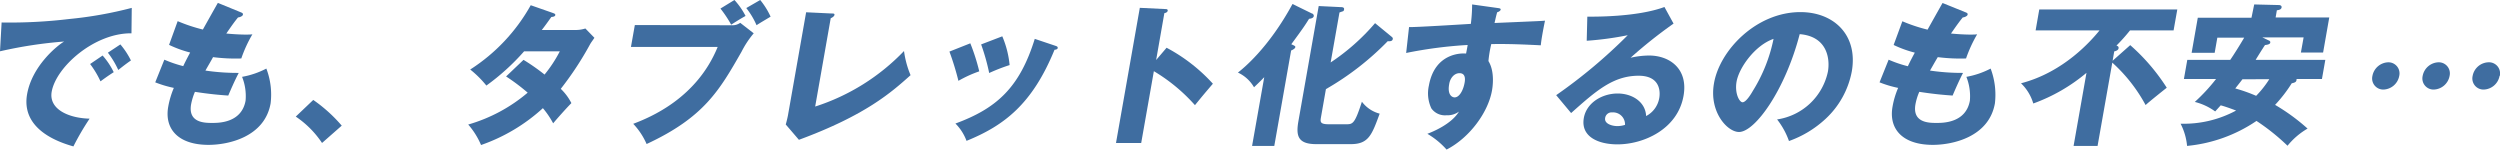
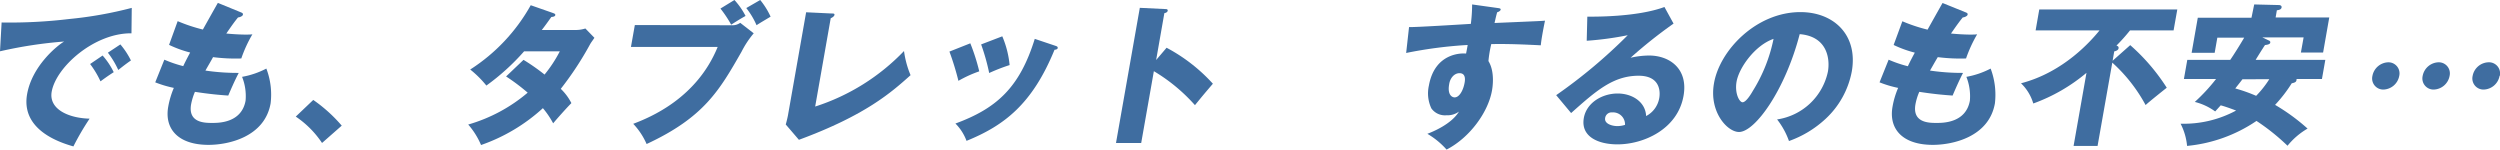
<svg xmlns="http://www.w3.org/2000/svg" width="450.27" height="26.94" viewBox="0 0 450.27 26.94">
  <defs>
    <style>.a{fill:#3f6da0;}</style>
  </defs>
  <path class="a" d="M23.68,6C17,5.93,10.1,12.05,9.31,16.52c-.56,3.2,3.15,4.77,6.83,4.85a46.53,46.53,0,0,0-2.92,5c-2.1-.61-9.5-2.81-8.34-9.4.9-5.11,5.43-8.77,6.67-9.49A78.44,78.44,0,0,0,0,9.24L.29,4.05a89.68,89.68,0,0,0,12.2-.63,71.31,71.31,0,0,0,11.24-2ZM18.48,10a13.07,13.07,0,0,1,2,3c-.85.55-1.29.85-2.38,1.65a16.73,16.73,0,0,0-1.87-3.12ZM21.68,8a13.88,13.88,0,0,1,1.9,2.89c-.77.53-1.3.94-2.28,1.71a15.64,15.64,0,0,0-1.87-3.11Z" />
  <path class="a" d="M43.36,2.21c.28.11.43.19.39.44s-.55.47-.88.49c-.38.47-.81,1-2.11,2.9,1.41.14,2.79.19,3.36.19s1,0,1.34-.05a23.6,23.6,0,0,0-2,4.35,31.81,31.81,0,0,1-5.09-.24C38,11,37.39,12,37,12.71a39.46,39.46,0,0,0,6,.42c-.78,1.48-1.52,3.22-1.89,4.08-1.64-.11-3.48-.28-6-.67a10.83,10.83,0,0,0-.69,2.24c-.59,3.36,2.47,3.36,3.81,3.36,1.16,0,5.27,0,6-4a9.31,9.31,0,0,0-.63-4.3,15.18,15.18,0,0,0,4.37-1.49,13.11,13.11,0,0,1,.77,6.26c-1.07,6.07-7.62,7.48-11.18,7.48-5.46,0-8-2.87-7.25-6.93a15.54,15.54,0,0,1,1-3.33,20,20,0,0,1-3.35-1l1.64-4.08A22.39,22.39,0,0,0,33,11.91c.17-.36.47-1,1.25-2.45a20.16,20.16,0,0,1-3.8-1.38L32,3.81a29.56,29.56,0,0,0,4.54,1.51c.41-.74,2.3-4.11,2.7-4.8Z" />
  <path class="a" d="M58,25.75A17.2,17.2,0,0,0,53.27,21l3.15-3a26.9,26.9,0,0,1,5.13,4.63Z" />
  <path class="a" d="M94.29,10.78a37,37,0,0,1,3.79,2.65,23.74,23.74,0,0,0,2.75-4.19H94.4a40.57,40.57,0,0,1-6.8,6.17,18.65,18.65,0,0,0-2.91-2.89A32.59,32.59,0,0,0,95.59.94l4,1.4c.28.11.46.17.42.39s-.33.3-.71.33c-.65.91-1.08,1.52-1.72,2.34h5.92a5.7,5.7,0,0,0,1.93-.27l1.63,1.68c-.51.75-.55.77-.78,1.16A57.56,57.56,0,0,1,101,16a9.53,9.53,0,0,1,1.91,2.57c-.9.91-2.69,2.92-3.28,3.64a15.67,15.67,0,0,0-1.85-2.73,32.07,32.07,0,0,1-11.14,6.64,13.75,13.75,0,0,0-2.31-3.69,28.88,28.88,0,0,0,10.71-5.74,36.17,36.17,0,0,0-3.89-2.92Z" />
  <path class="a" d="M131.89,4.55a2.36,2.36,0,0,0,1.43-.44L135.75,6a17.05,17.05,0,0,0-2.19,3.31c-4,7-6.78,11.83-17.1,16.63a12.65,12.65,0,0,0-2.41-3.64c3.12-1.19,11.44-4.61,15.21-13.85H113.64l.7-3.94ZM132.28,0a13.26,13.26,0,0,1,2,2.87c-.91.52-1.06.6-2.59,1.57a21.67,21.67,0,0,0-1.93-2.9Zm4.64,0a13.78,13.78,0,0,1,1.87,3c-.86.52-1.95,1.15-2.53,1.54a13.77,13.77,0,0,0-1.85-3.09Z" />
  <path class="a" d="M149.77,2.43c.35,0,.57,0,.52.27s-.46.5-.67.58l-2.8,15.91a38.39,38.39,0,0,0,16-10A17,17,0,0,0,164,13.54c-3.42,3.06-8.06,7.2-20.11,11.64l-2.37-2.76c.12-.39.33-1.27.4-1.66l3.27-18.55Z" />
  <path class="a" d="M174.76,7.8a35.77,35.77,0,0,1,1.61,5.05,21.49,21.49,0,0,0-3.75,1.71A49.64,49.64,0,0,0,171,9.29Zm15.3.44c.28.09.48.17.44.42s-.44.3-.57.3c-4,9.79-9.06,13.65-15.85,16.41a8.68,8.68,0,0,0-2-3.12c7.43-2.73,11.57-6.48,14.29-15.25Zm-9.54-1.7a17.36,17.36,0,0,1,1.32,5.18,32.84,32.84,0,0,0-3.68,1.43A38,38,0,0,0,176.71,8Z" />
  <path class="a" d="M210.11,8.6a30.57,30.57,0,0,1,8.34,6.48c-1.54,1.8-1.71,2-3.23,3.86a31.25,31.25,0,0,0-7.4-6.12l-2.28,12.93H201l4.29-24.34,4.55.22c.19,0,.52,0,.47.3s-.37.39-.6.44l-1.48,8.44Z" />
-   <path class="a" d="M229.51,26.28h-4L227.7,13.9c-.9.94-1.39,1.38-1.84,1.82a6.5,6.5,0,0,0-2.9-2.65c.85-.66,5.48-4.33,9.83-12.35l3.5,1.71c.13,0,.37.22.33.47-.07.41-.65.46-.85.49-.65,1.05-1,1.6-3.2,4.58.68.3.76.36.72.55s-.31.39-.75.58Zm21.1-19.69c.16.14.28.22.24.44-.07.44-.58.41-.91.39a50.59,50.59,0,0,1-11.13,8.63l-.88,5c-.15.88-.23,1.33,1.4,1.33h3.18c1.14,0,1.51-.11,2.78-4.06a5.83,5.83,0,0,0,3.2,2.15c-1.41,3.84-2,5.49-5.2,5.49h-6.22c-3.34,0-3.67-1.52-3.22-4.11l3.66-20.76,3.91.19c.24,0,.73,0,.66.41s-.13.28-.83.56l-1.59,9a38.63,38.63,0,0,0,8-7.08Z" />
  <path class="a" d="M269.65,1.43c.43.06.67.09.63.31s-.4.41-.63.47c-.14.49-.22.82-.47,1.93,7.72-.33,8.56-.36,9.09-.42-.13.58-.67,3.31-.76,4.44-4.87-.25-6.93-.25-8.92-.22a21.15,21.15,0,0,0-.51,3.06c1.23,2,.71,4.91.64,5.3-.69,3.91-4,8.49-8.18,10.64a14.19,14.19,0,0,0-3.46-2.84c.87-.33,4.32-1.71,5.69-4a3.51,3.51,0,0,1-2.26.66,3,3,0,0,1-2.71-1.24,6.34,6.34,0,0,1-.45-4.08c1.07-6.07,6.14-5.87,6.7-5.79.18-.88.22-1.13.29-1.55a78,78,0,0,0-11.08,1.44l.52-4.66c.62,0,1.66,0,11.13-.58a27.38,27.38,0,0,0,.23-3.5ZM261,15.22c-.32,1.82.49,2.32,1,2.32.84,0,1.55-1.27,1.79-2.65.12-.63.17-1.71-.92-1.71C261.91,13.18,261.15,14.09,261,15.22Z" />
  <path class="a" d="M301.42,4.25a85.61,85.61,0,0,0-7.74,6.15A15.51,15.51,0,0,1,297,10c3.7,0,7.08,2.37,6.22,7.25C302.16,23.3,296,26,291.32,26c-3.5,0-6.65-1.41-6.06-4.75.48-2.73,3.27-4.41,6.1-4.41,2.55,0,5,1.46,5.12,4.06a4.51,4.51,0,0,0,2.37-3.26c.12-.66.49-4-3.72-4-4.59,0-7.68,2.73-12.16,6.72l-2.69-3.22A93.39,93.39,0,0,0,293.17,6.34a56.77,56.77,0,0,1-7.39,1L285.89,3c1.06,0,8.89.11,13.89-1.74Zm-11,16a1.17,1.17,0,0,0-1.32,1c-.19,1.05,1.26,1.46,2.19,1.46a4.54,4.54,0,0,0,1.39-.22A2.16,2.16,0,0,0,290.43,20.24Z" />
  <path class="a" d="M320.07,21.51a11,11,0,0,0,9.15-8.6c.4-2.24-.05-6.35-5.08-6.76-2.62,10.09-8.05,17.62-10.93,17.62-2.12,0-5.41-3.64-4.51-8.74,1-5.93,7.59-12.85,15.57-12.85,6,0,10.41,4.11,9.25,10.7a15.55,15.55,0,0,1-4.71,8.52,19,19,0,0,1-6.6,4A13.79,13.79,0,0,0,320.07,21.51Zm-7.3-6.81c-.37,2.12.51,3.72,1.08,3.72s1.39-1.24,1.82-2A28.31,28.31,0,0,0,319.43,7C316.07,8.16,313.21,12.22,312.77,14.7Z" />
  <path class="a" d="M354,2.21c.28.11.43.19.38.44s-.54.47-.87.49c-.38.47-.81,1-2.12,2.9,1.42.14,2.8.19,3.37.19s.95,0,1.34-.05a24.41,24.41,0,0,0-2,4.35,31.89,31.89,0,0,1-5.09-.24c-.45.74-1,1.73-1.4,2.42a39.4,39.4,0,0,0,5.95.42c-.77,1.48-1.51,3.22-1.88,4.08-1.64-.11-3.49-.28-6-.67a10.23,10.23,0,0,0-.69,2.24c-.6,3.36,2.47,3.36,3.8,3.36,1.17,0,5.27,0,6-4a9.45,9.45,0,0,0-.63-4.3,15.18,15.18,0,0,0,4.37-1.49,13.36,13.36,0,0,1,.77,6.26c-1.07,6.07-7.62,7.48-11.18,7.48-5.46,0-8-2.87-7.25-6.93a15,15,0,0,1,1-3.33,19.69,19.69,0,0,1-3.35-1l1.64-4.08a21.67,21.67,0,0,0,3.46,1.18c.17-.36.47-1,1.25-2.45a20.51,20.51,0,0,1-3.81-1.38l1.57-4.27a29.21,29.21,0,0,0,4.54,1.51c.41-.74,2.3-4.11,2.7-4.8Z" />
  <path class="a" d="M383.67,8.13a35.65,35.65,0,0,1,6.58,7.67c-.28.22-3.16,2.51-3.81,3.12a28.47,28.47,0,0,0-6-7.64l-2.65,15h-4.32l2.32-13.16a31.55,31.55,0,0,1-9.58,5.52A8.28,8.28,0,0,0,364,15c7.72-2,12.66-7.7,14.14-9.52H366.63l.66-3.78h24.86l-.67,3.78h-7.85a32.64,32.64,0,0,1-2.44,2.73c.21.08.44.17.38.5s-.44.47-.78.55l-.29,1.68Z" />
  <path class="a" d="M408.61,7.28c.21.08.32.19.28.41s-.33.36-.94.42c-.28.38-1.46,2.29-1.69,2.67h12.55l-.61,3.45h-4.59a.28.28,0,0,1,0,.22c-.05.33-.32.44-.85.55a25.47,25.47,0,0,1-3,3.89,35.63,35.63,0,0,1,5.85,4.27A13.12,13.12,0,0,0,412,26.25a38.43,38.43,0,0,0-5.59-4.47,26.73,26.73,0,0,1-12.5,4.5,10.89,10.89,0,0,0-1.17-4,19.83,19.83,0,0,0,10-2.37c-1.25-.47-2.07-.75-2.77-.94l-1,1.1a10.52,10.52,0,0,0-3.67-1.71,33,33,0,0,0,3.83-4.13h-5.79l.61-3.45h7.74c.77-1.13,1.75-2.7,2.51-4h-4.84l-.48,2.73h-4.15l1.11-6.32h9.67L406,.8l4.47.11c.1,0,.53.06.46.44s-.52.47-.85.5l-.22,1.29h9.66l-1.11,6.32h-4l.49-2.73h-7.45Zm-4.73,7c-.39.52-.84,1.07-1.29,1.65a28.57,28.57,0,0,1,3.76,1.33,17.89,17.89,0,0,0,2.37-3Z" />
  <path class="a" d="M432.12,13.68a3,3,0,0,1-2.83,2.45,2,2,0,0,1-2-2.45,3,3,0,0,1,2.85-2.46A2,2,0,0,1,432.12,13.68Zm9.07,0a3,3,0,0,1-2.85,2.45,2,2,0,0,1-2-2.45,3,3,0,0,1,2.85-2.46A2,2,0,0,1,441.19,13.68Zm9,0a3,3,0,0,1-2.85,2.45,2,2,0,0,1-2-2.45,3,3,0,0,1,2.83-2.46A2,2,0,0,1,450.23,13.68Z" />
</svg>